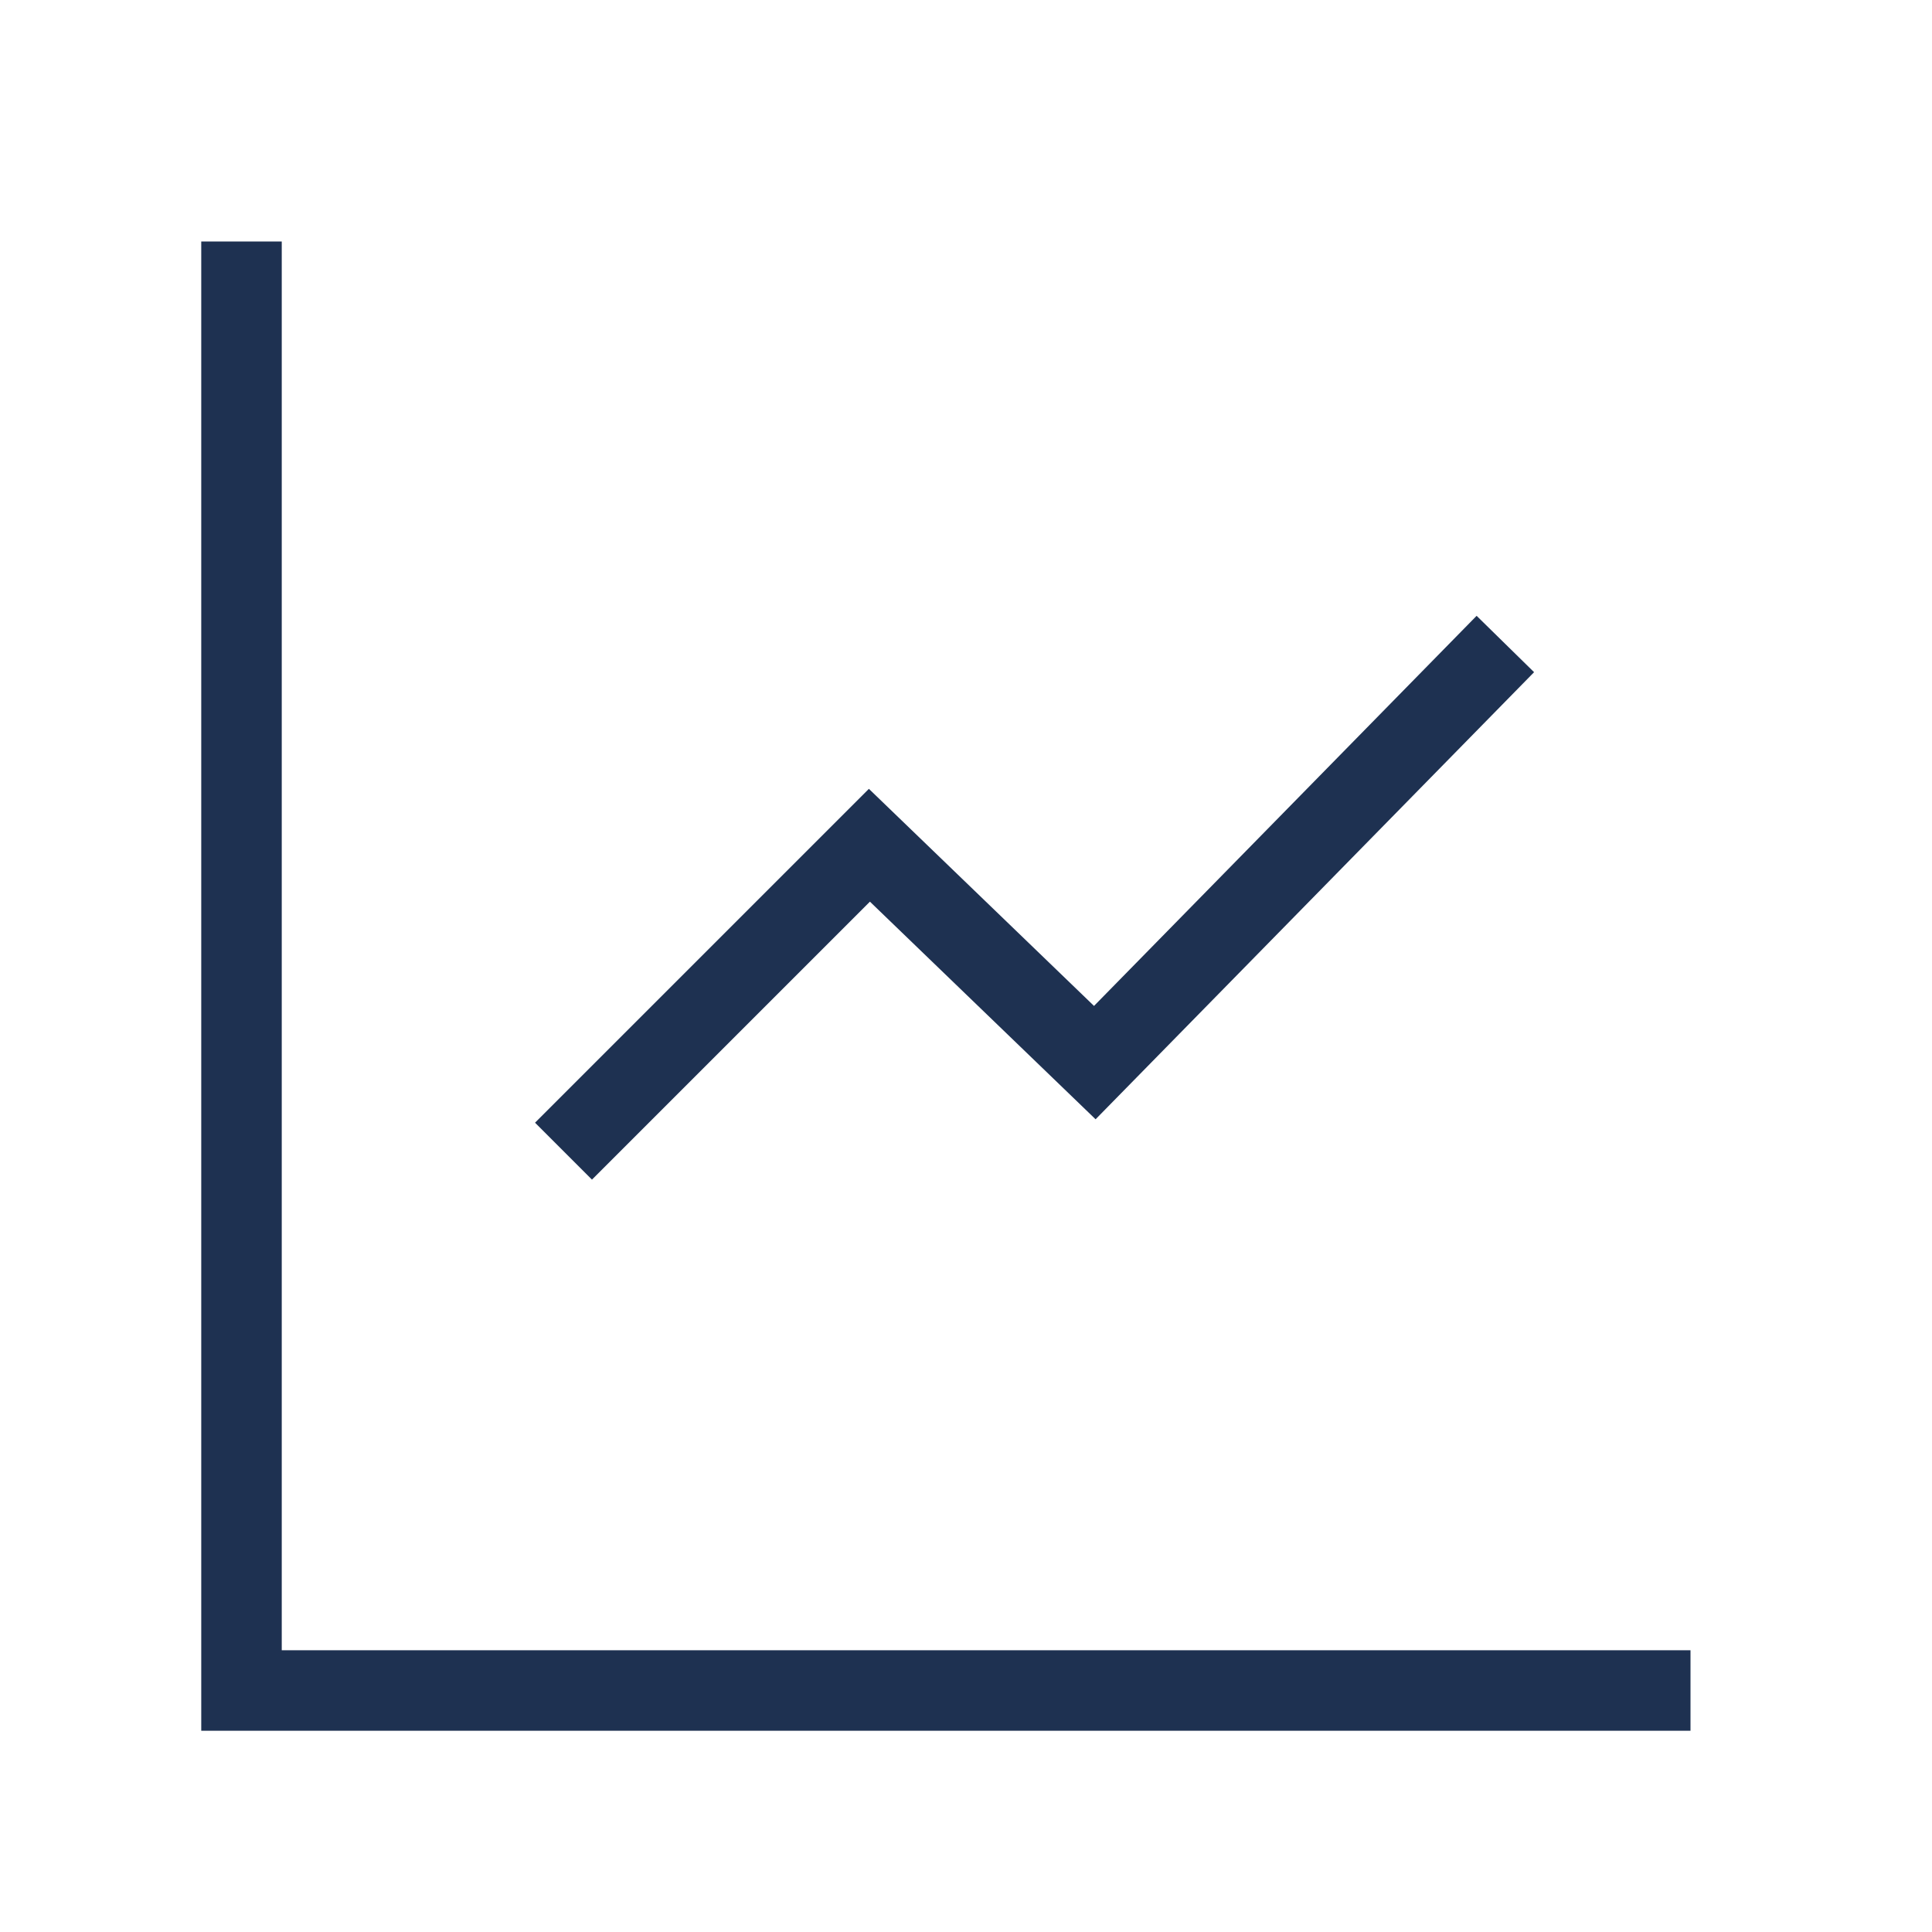
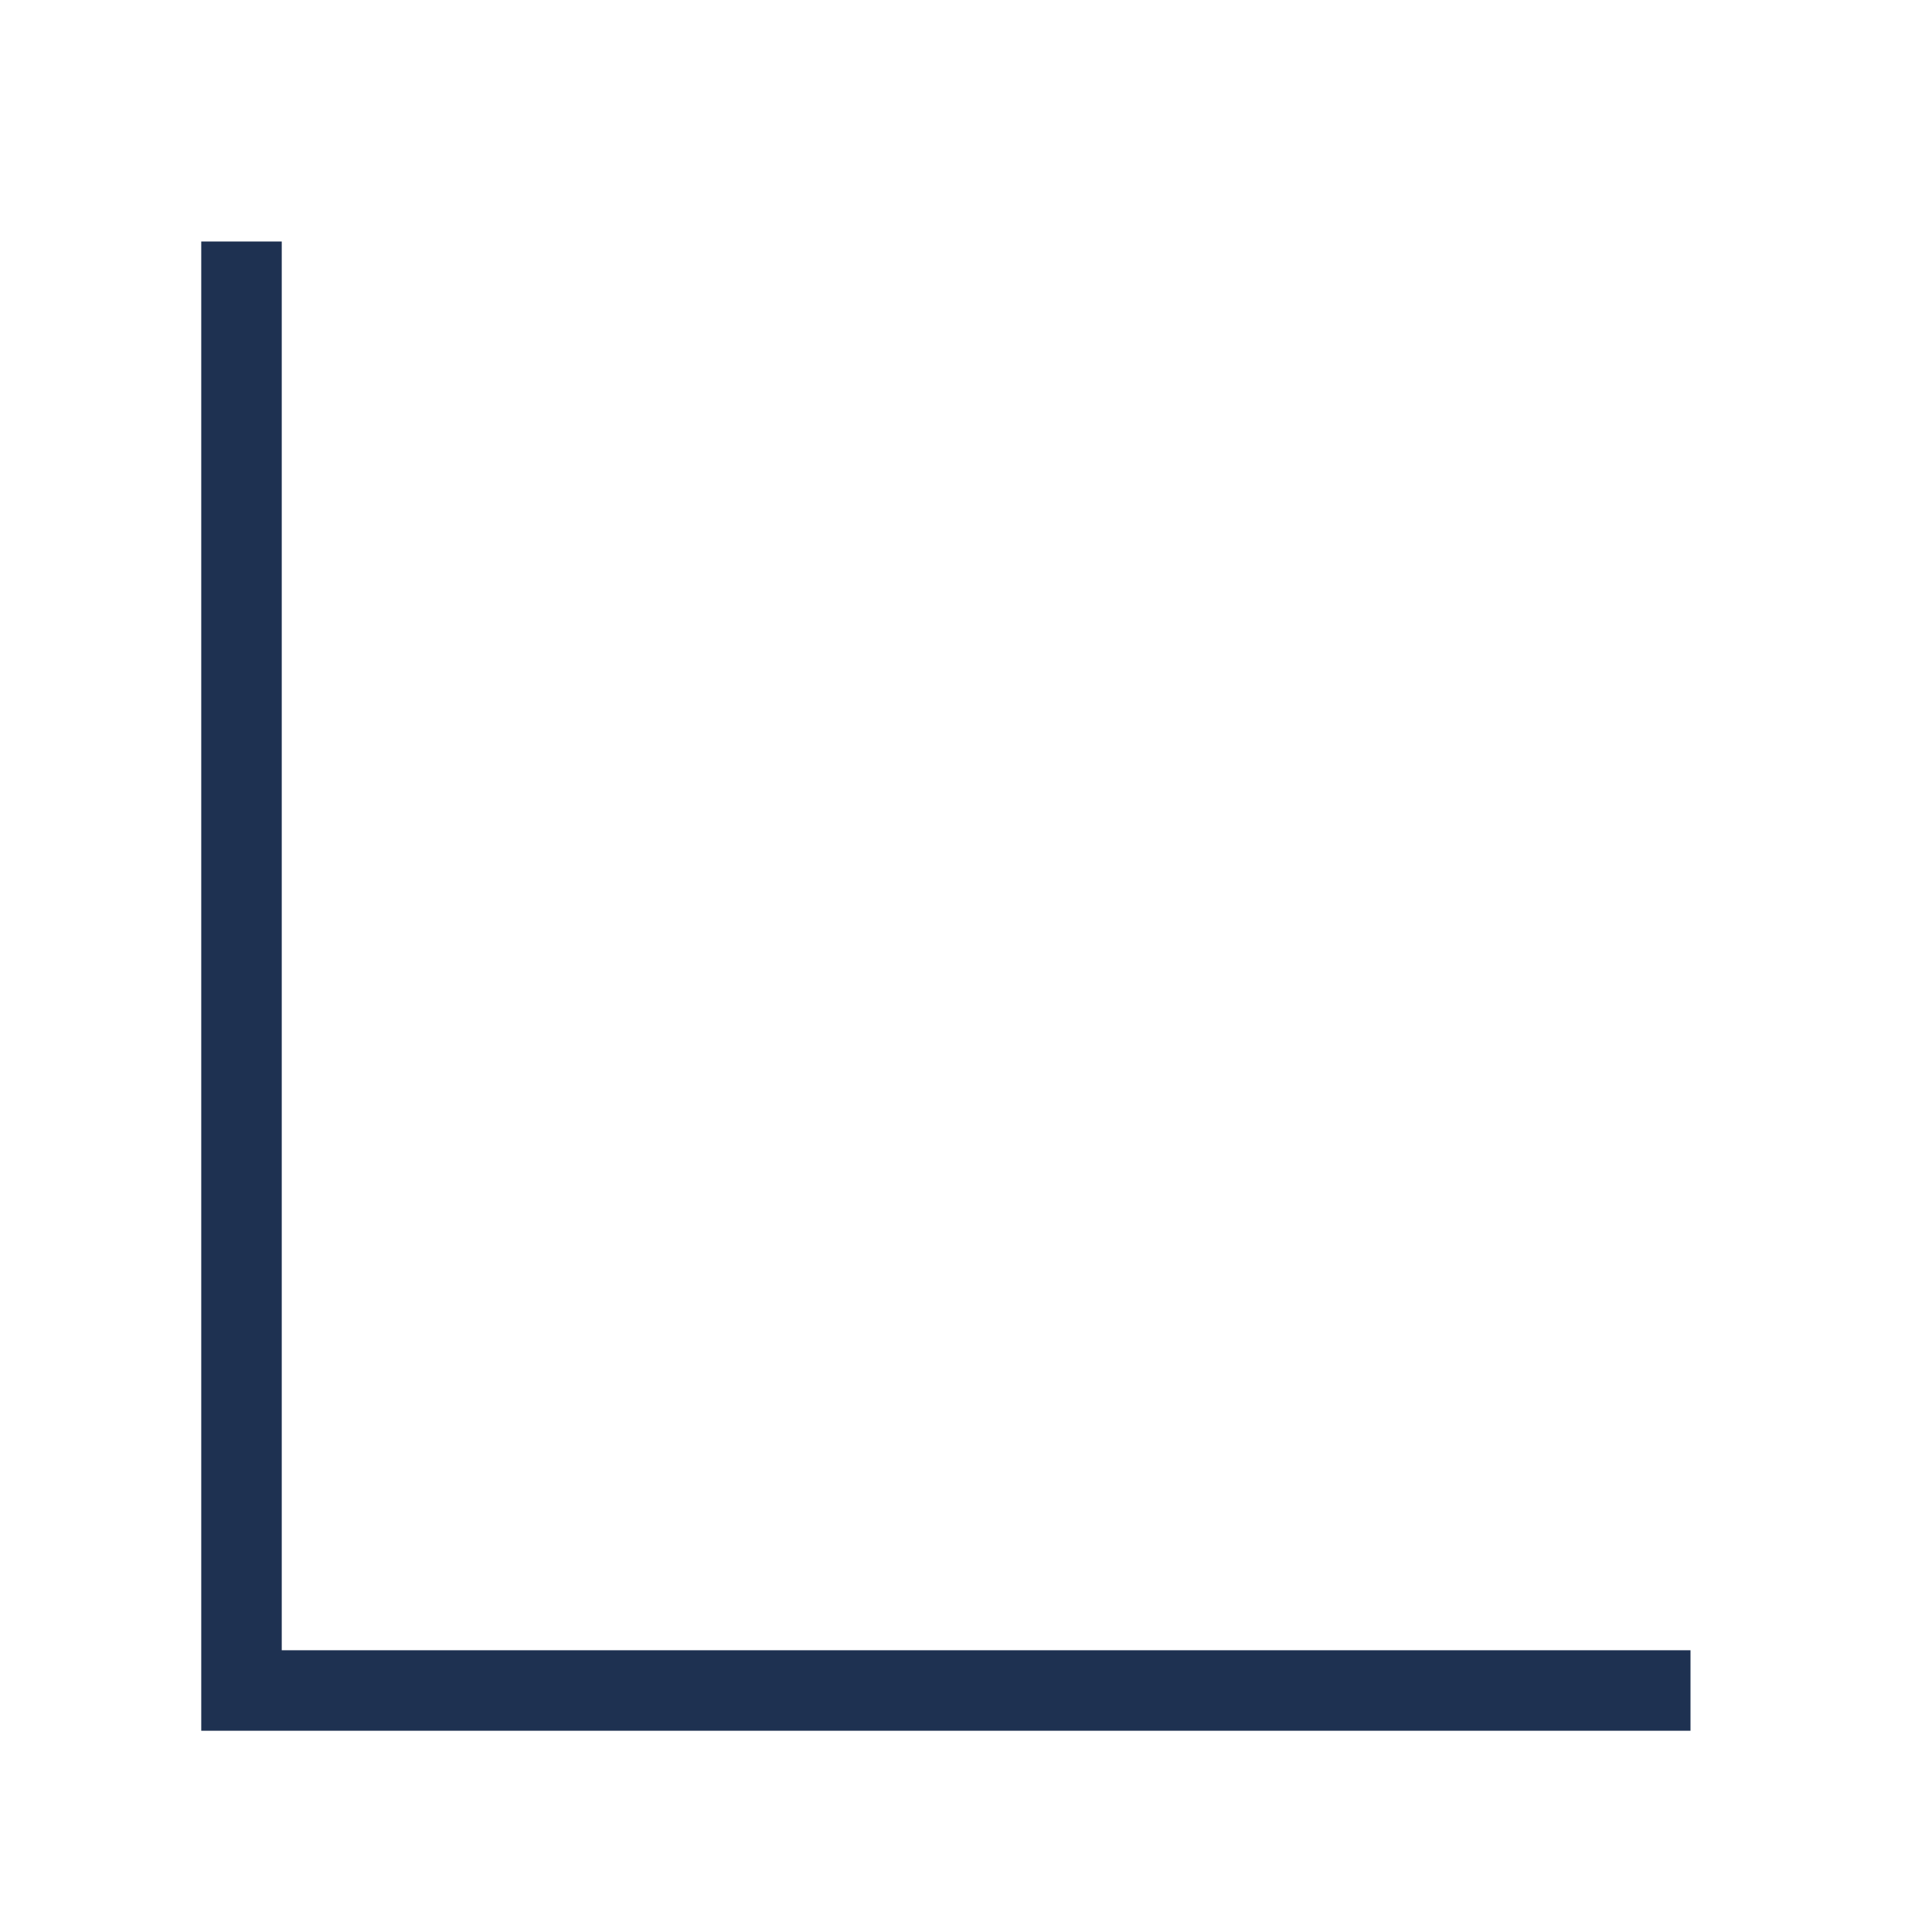
<svg xmlns="http://www.w3.org/2000/svg" width="43" height="43" viewBox="0 0 24 24" fill="none" stroke="#1E3151" stroke-width="1" stroke-linecap="butt" stroke-linejoin="arcs">
  <path d="M3 3v18h18" />
-   <path d="M18.7 8l-5.1 5.2-2.8-2.7L7 14.3" />
</svg>